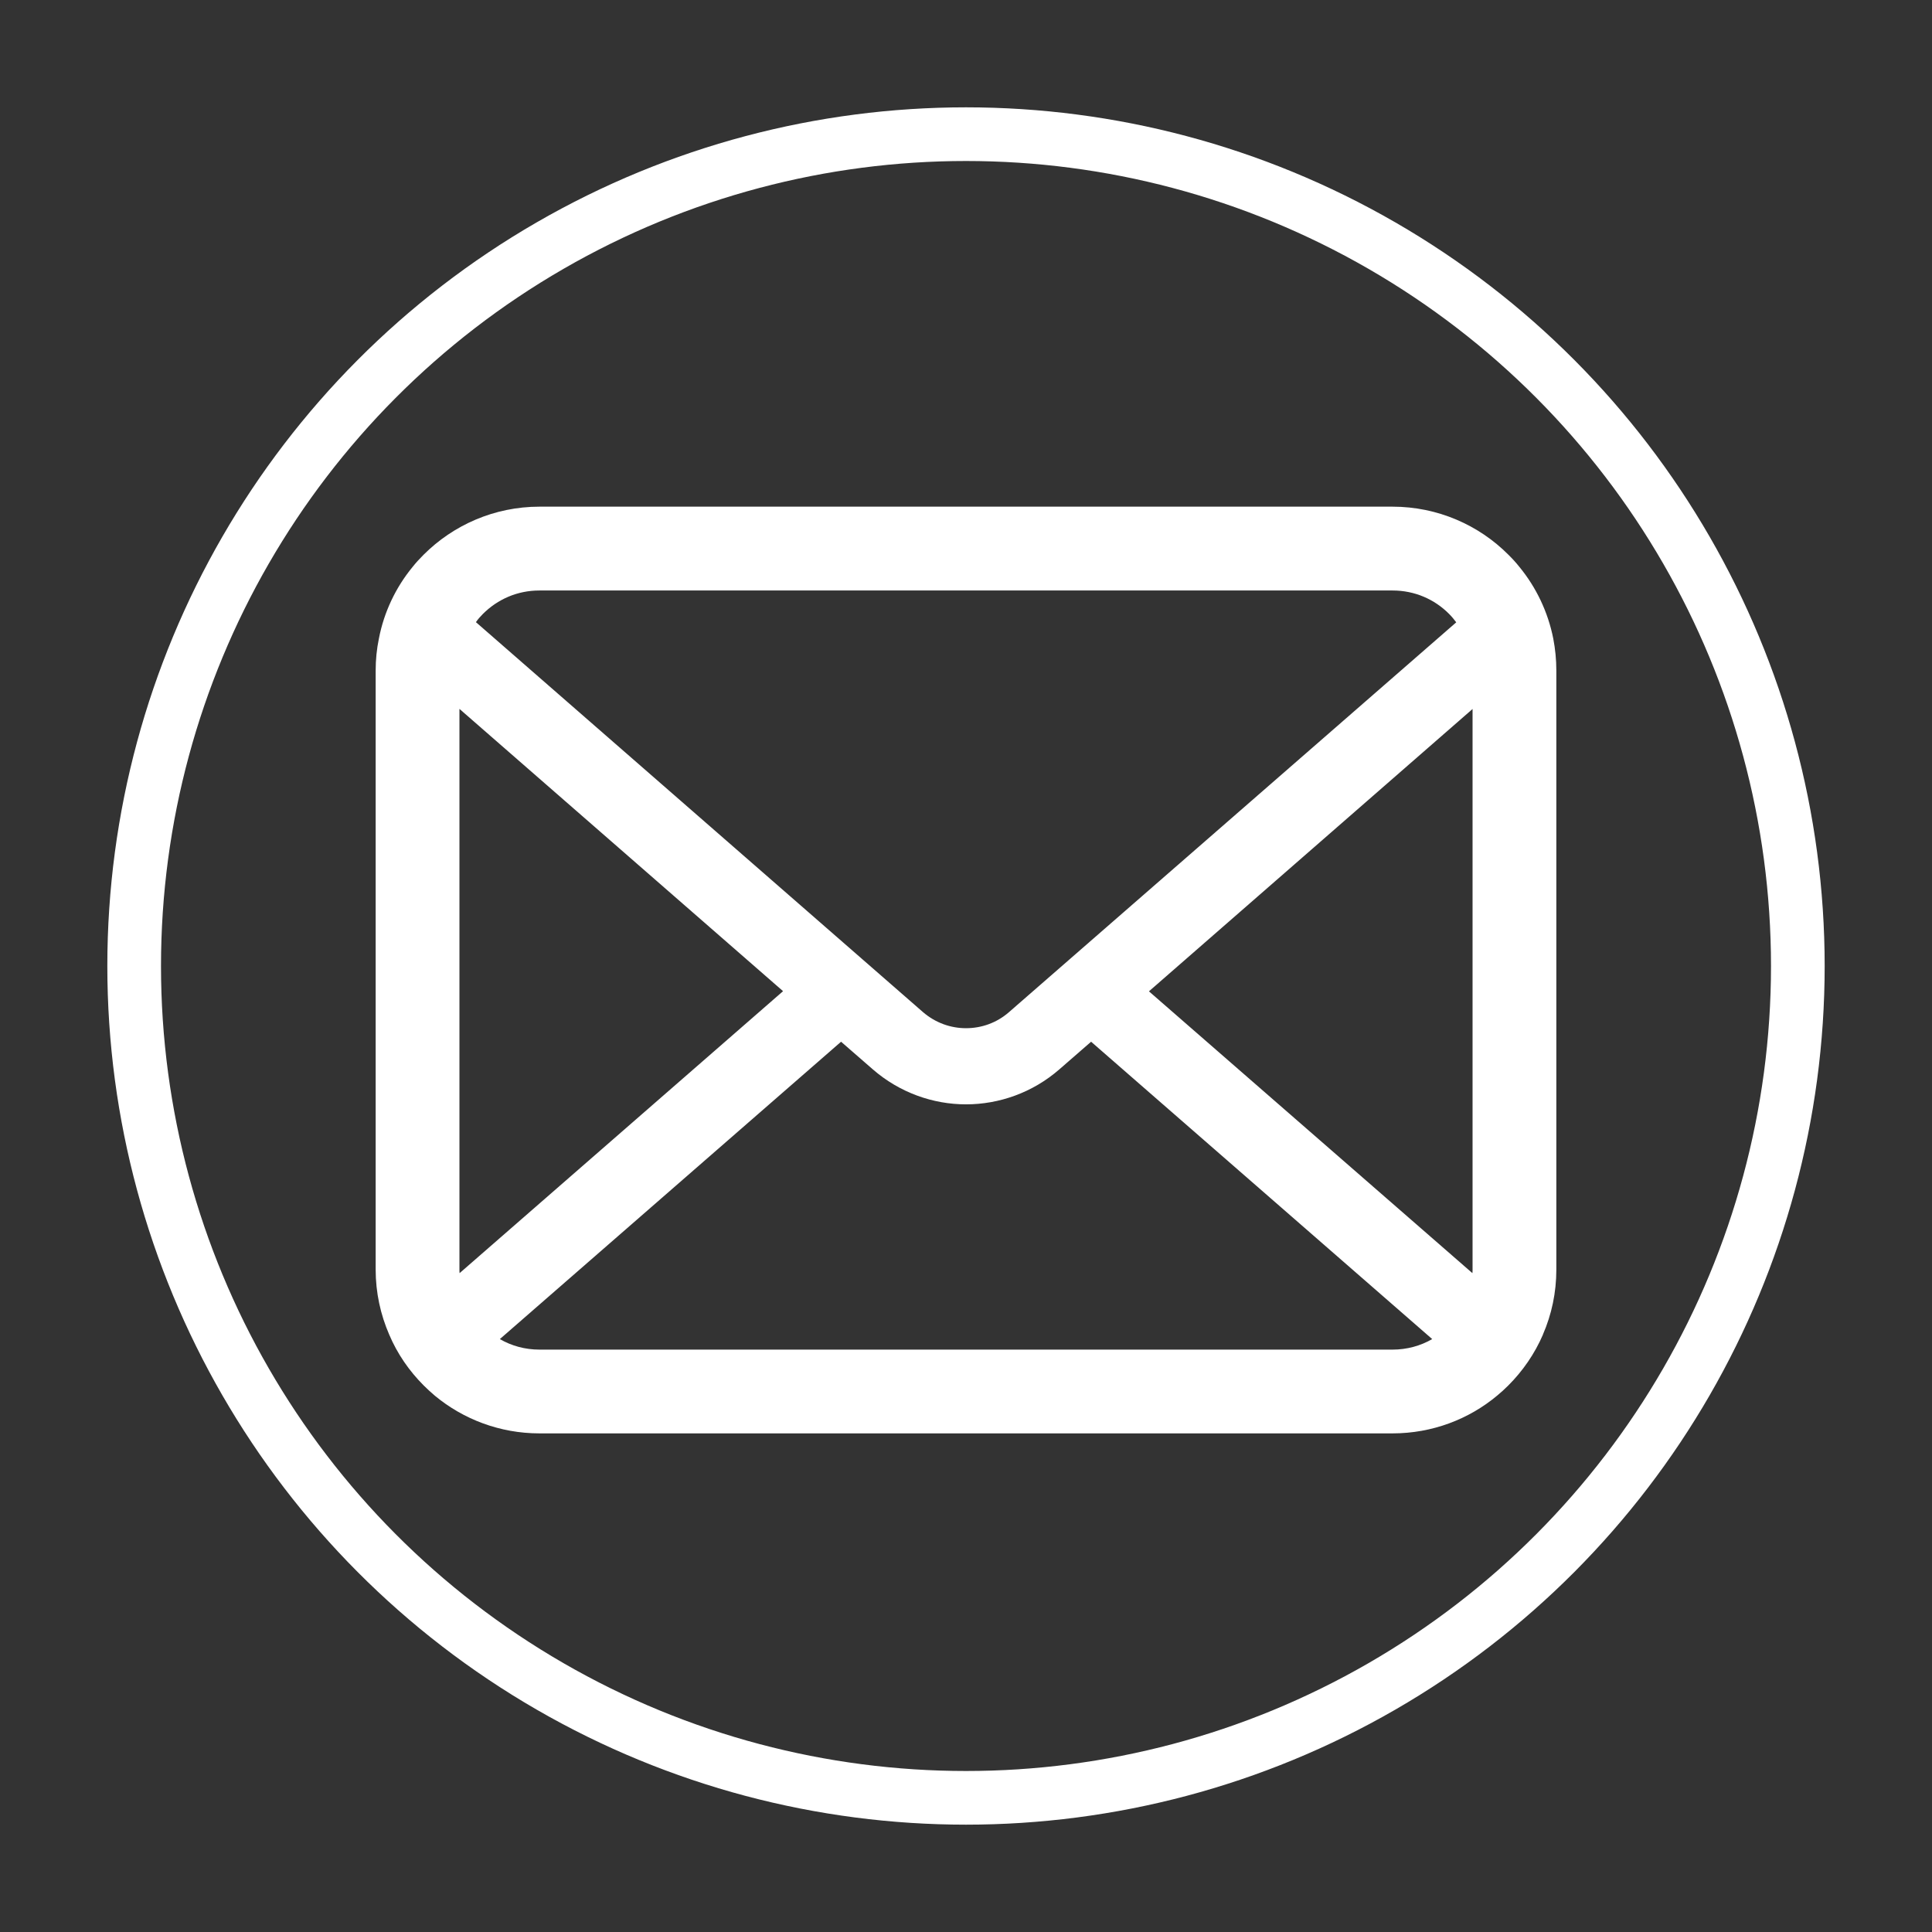
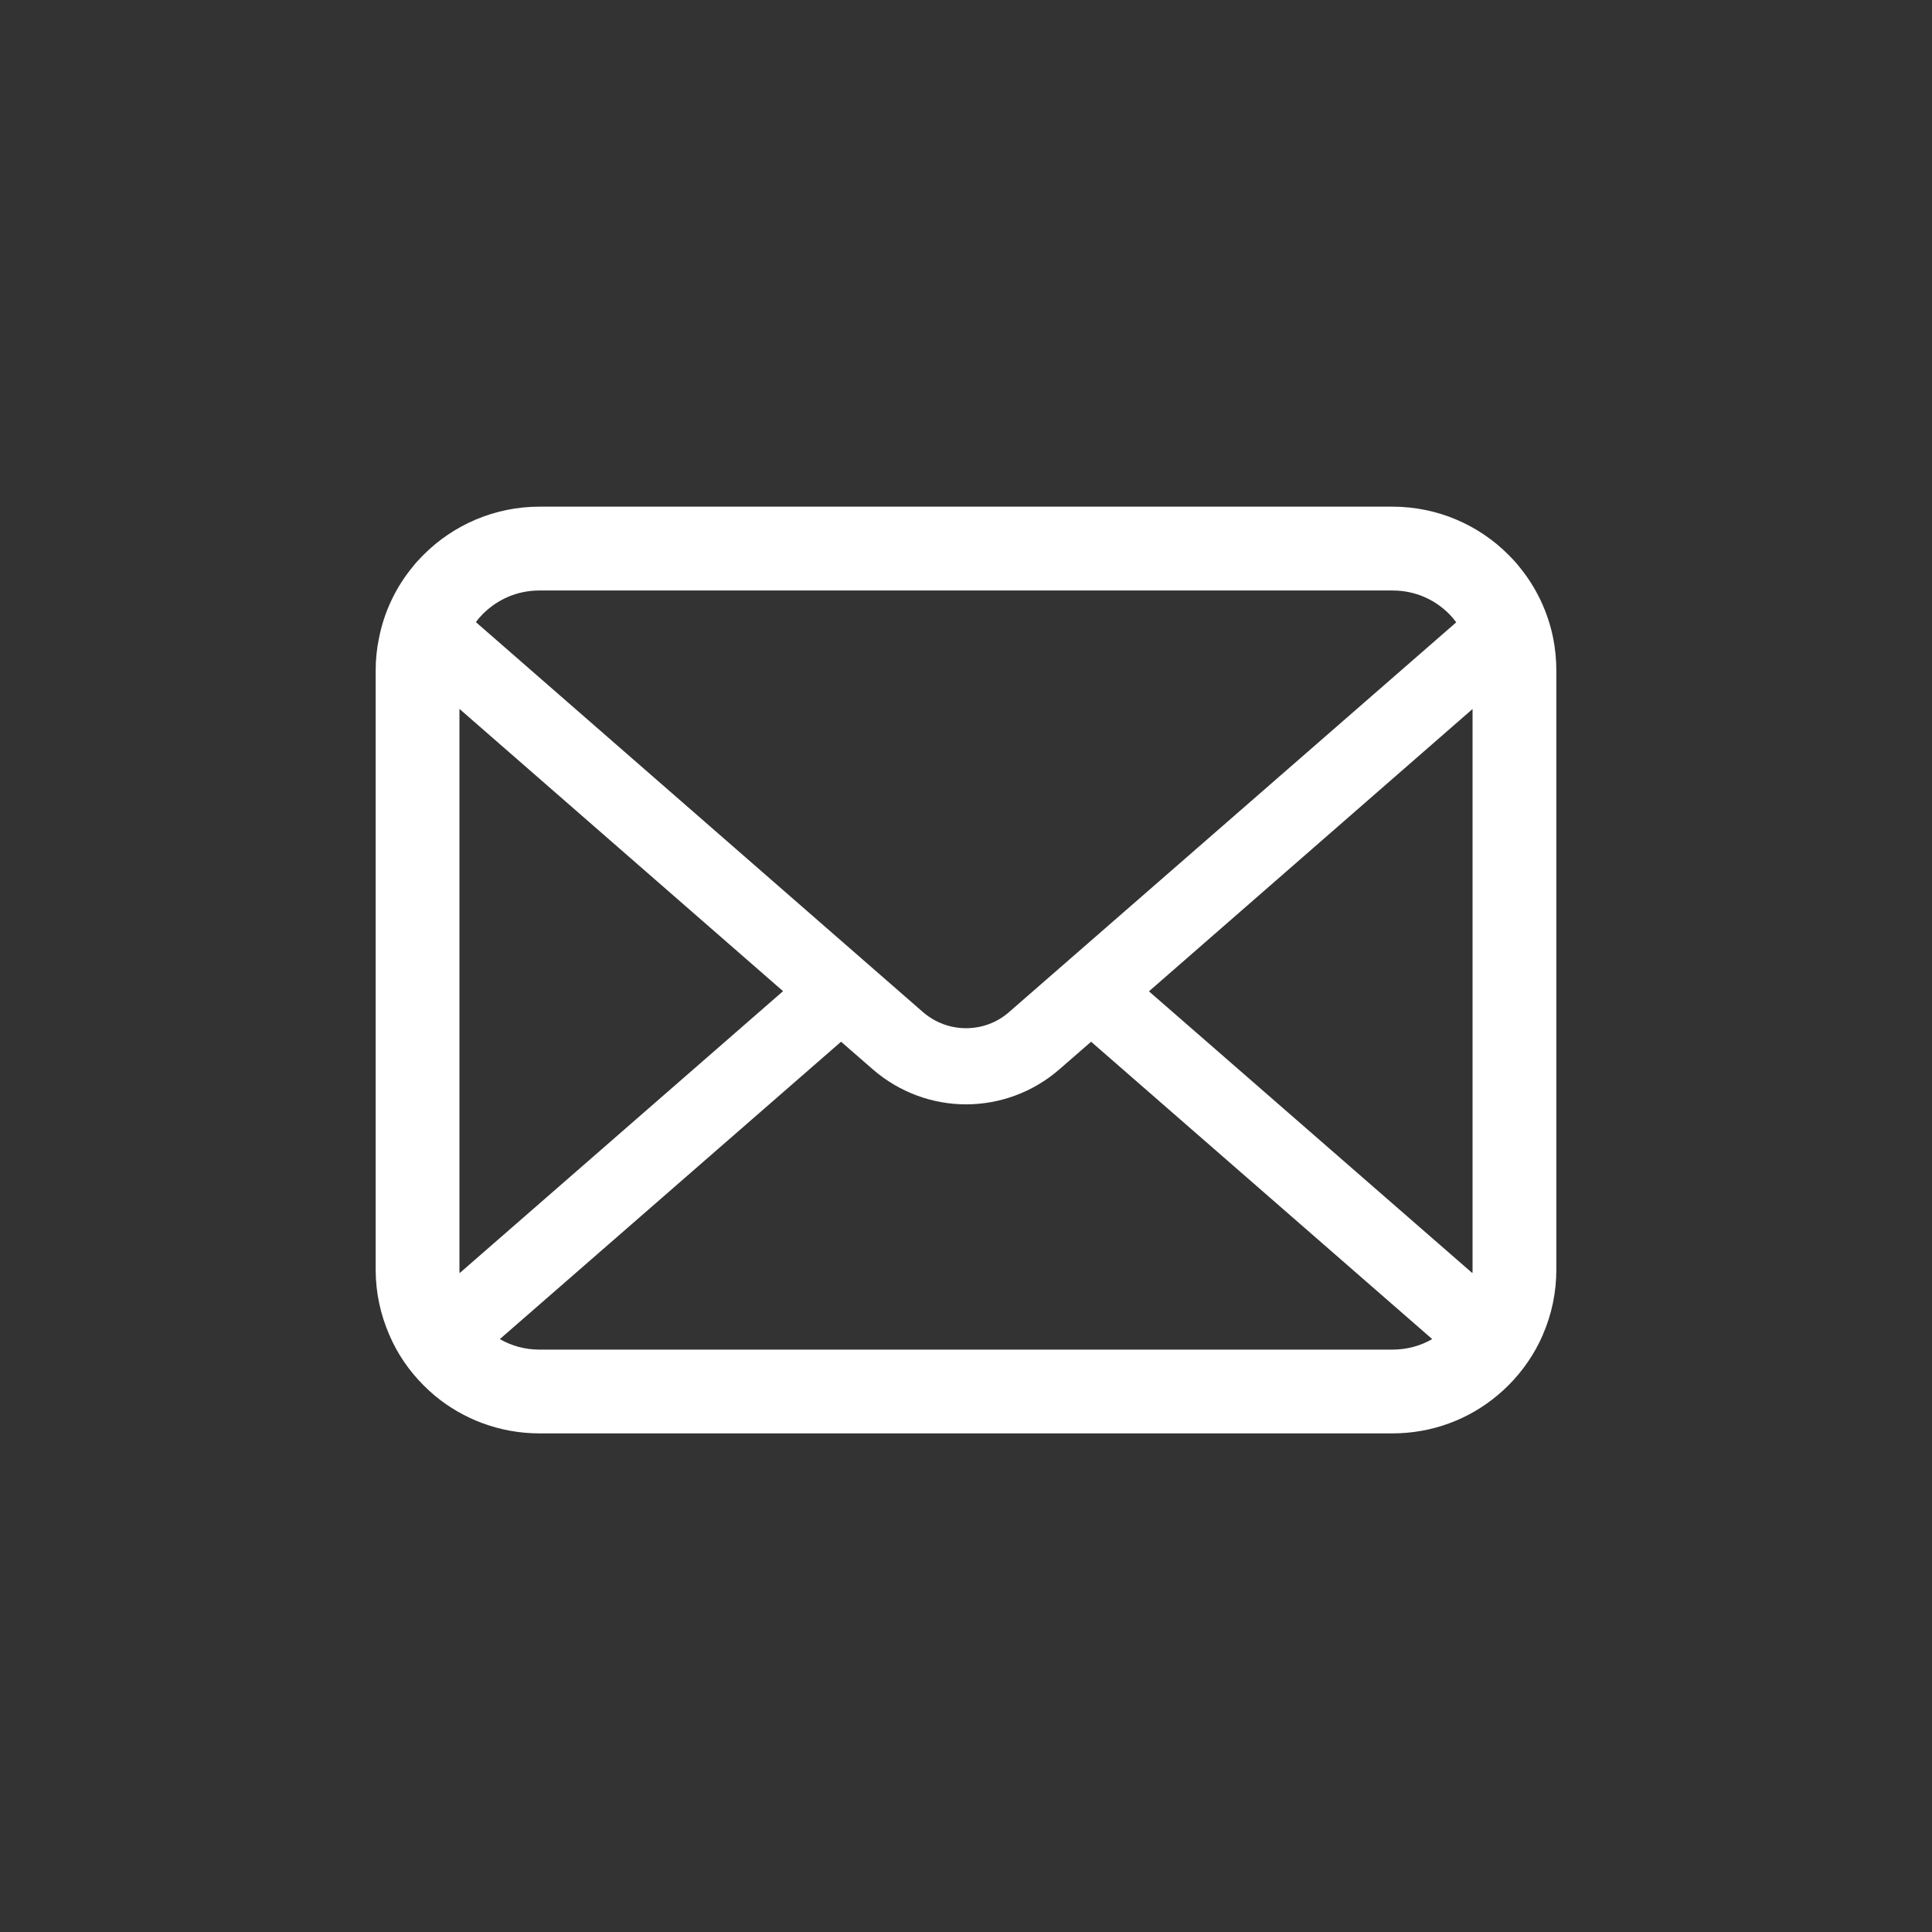
<svg xmlns="http://www.w3.org/2000/svg" width="36" height="36" viewBox="0 0 36 36" fill="none">
  <rect x="0" y="0" width="36" height="36" fill="#333333" stroke="none" />
  <g id="Messanger">
    <g id="Group 3375">
      <g id="Group">
        <path id="Vector" d="M28.943 11.9C28.844 11.4 28.623 10.943 28.313 10.565C28.248 10.483 28.18 10.409 28.106 10.336C27.558 9.785 26.789 9.441 25.948 9.441H10.052C9.211 9.441 8.445 9.785 7.894 10.336C7.821 10.409 7.752 10.483 7.687 10.565C7.377 10.943 7.156 11.4 7.06 11.9C7.02 12.093 7 12.292 7 12.493V23.658C7 24.086 7.091 24.498 7.253 24.87C7.403 25.225 7.625 25.546 7.894 25.815C7.963 25.883 8.03 25.946 8.104 26.008C8.632 26.445 9.314 26.709 10.052 26.709H25.948C26.687 26.709 27.371 26.445 27.896 26.006C27.97 25.946 28.038 25.883 28.106 25.815C28.375 25.546 28.597 25.225 28.75 24.87V24.867C28.912 24.495 29 24.086 29 23.658V12.493C29 12.292 28.98 12.093 28.943 11.9ZM8.998 11.44C9.271 11.168 9.637 11.003 10.052 11.003H25.948C26.363 11.003 26.732 11.168 27.002 11.44C27.05 11.488 27.095 11.542 27.135 11.596L18.803 18.858C18.574 19.059 18.29 19.159 18 19.159C17.713 19.159 17.43 19.059 17.197 18.858L8.868 11.593C8.905 11.539 8.95 11.488 8.998 11.44ZM8.561 23.658V13.209L14.591 18.469L8.564 23.723C8.561 23.703 8.561 23.681 8.561 23.658ZM25.948 25.148H10.052C9.782 25.148 9.529 25.077 9.314 24.952L15.672 19.411L16.266 19.928C16.763 20.359 17.384 20.578 18 20.578C18.619 20.578 19.241 20.359 19.737 19.928L20.331 19.411L26.687 24.952C26.471 25.077 26.218 25.148 25.948 25.148ZM27.439 23.658C27.439 23.681 27.439 23.703 27.436 23.723L21.409 18.472L27.439 13.211V23.658Z" fill="white" />
      </g>
-       <circle id="Ellipse 48" cx="18" cy="18" r="15.5" stroke="white" />
    </g>
  </g>
</svg>